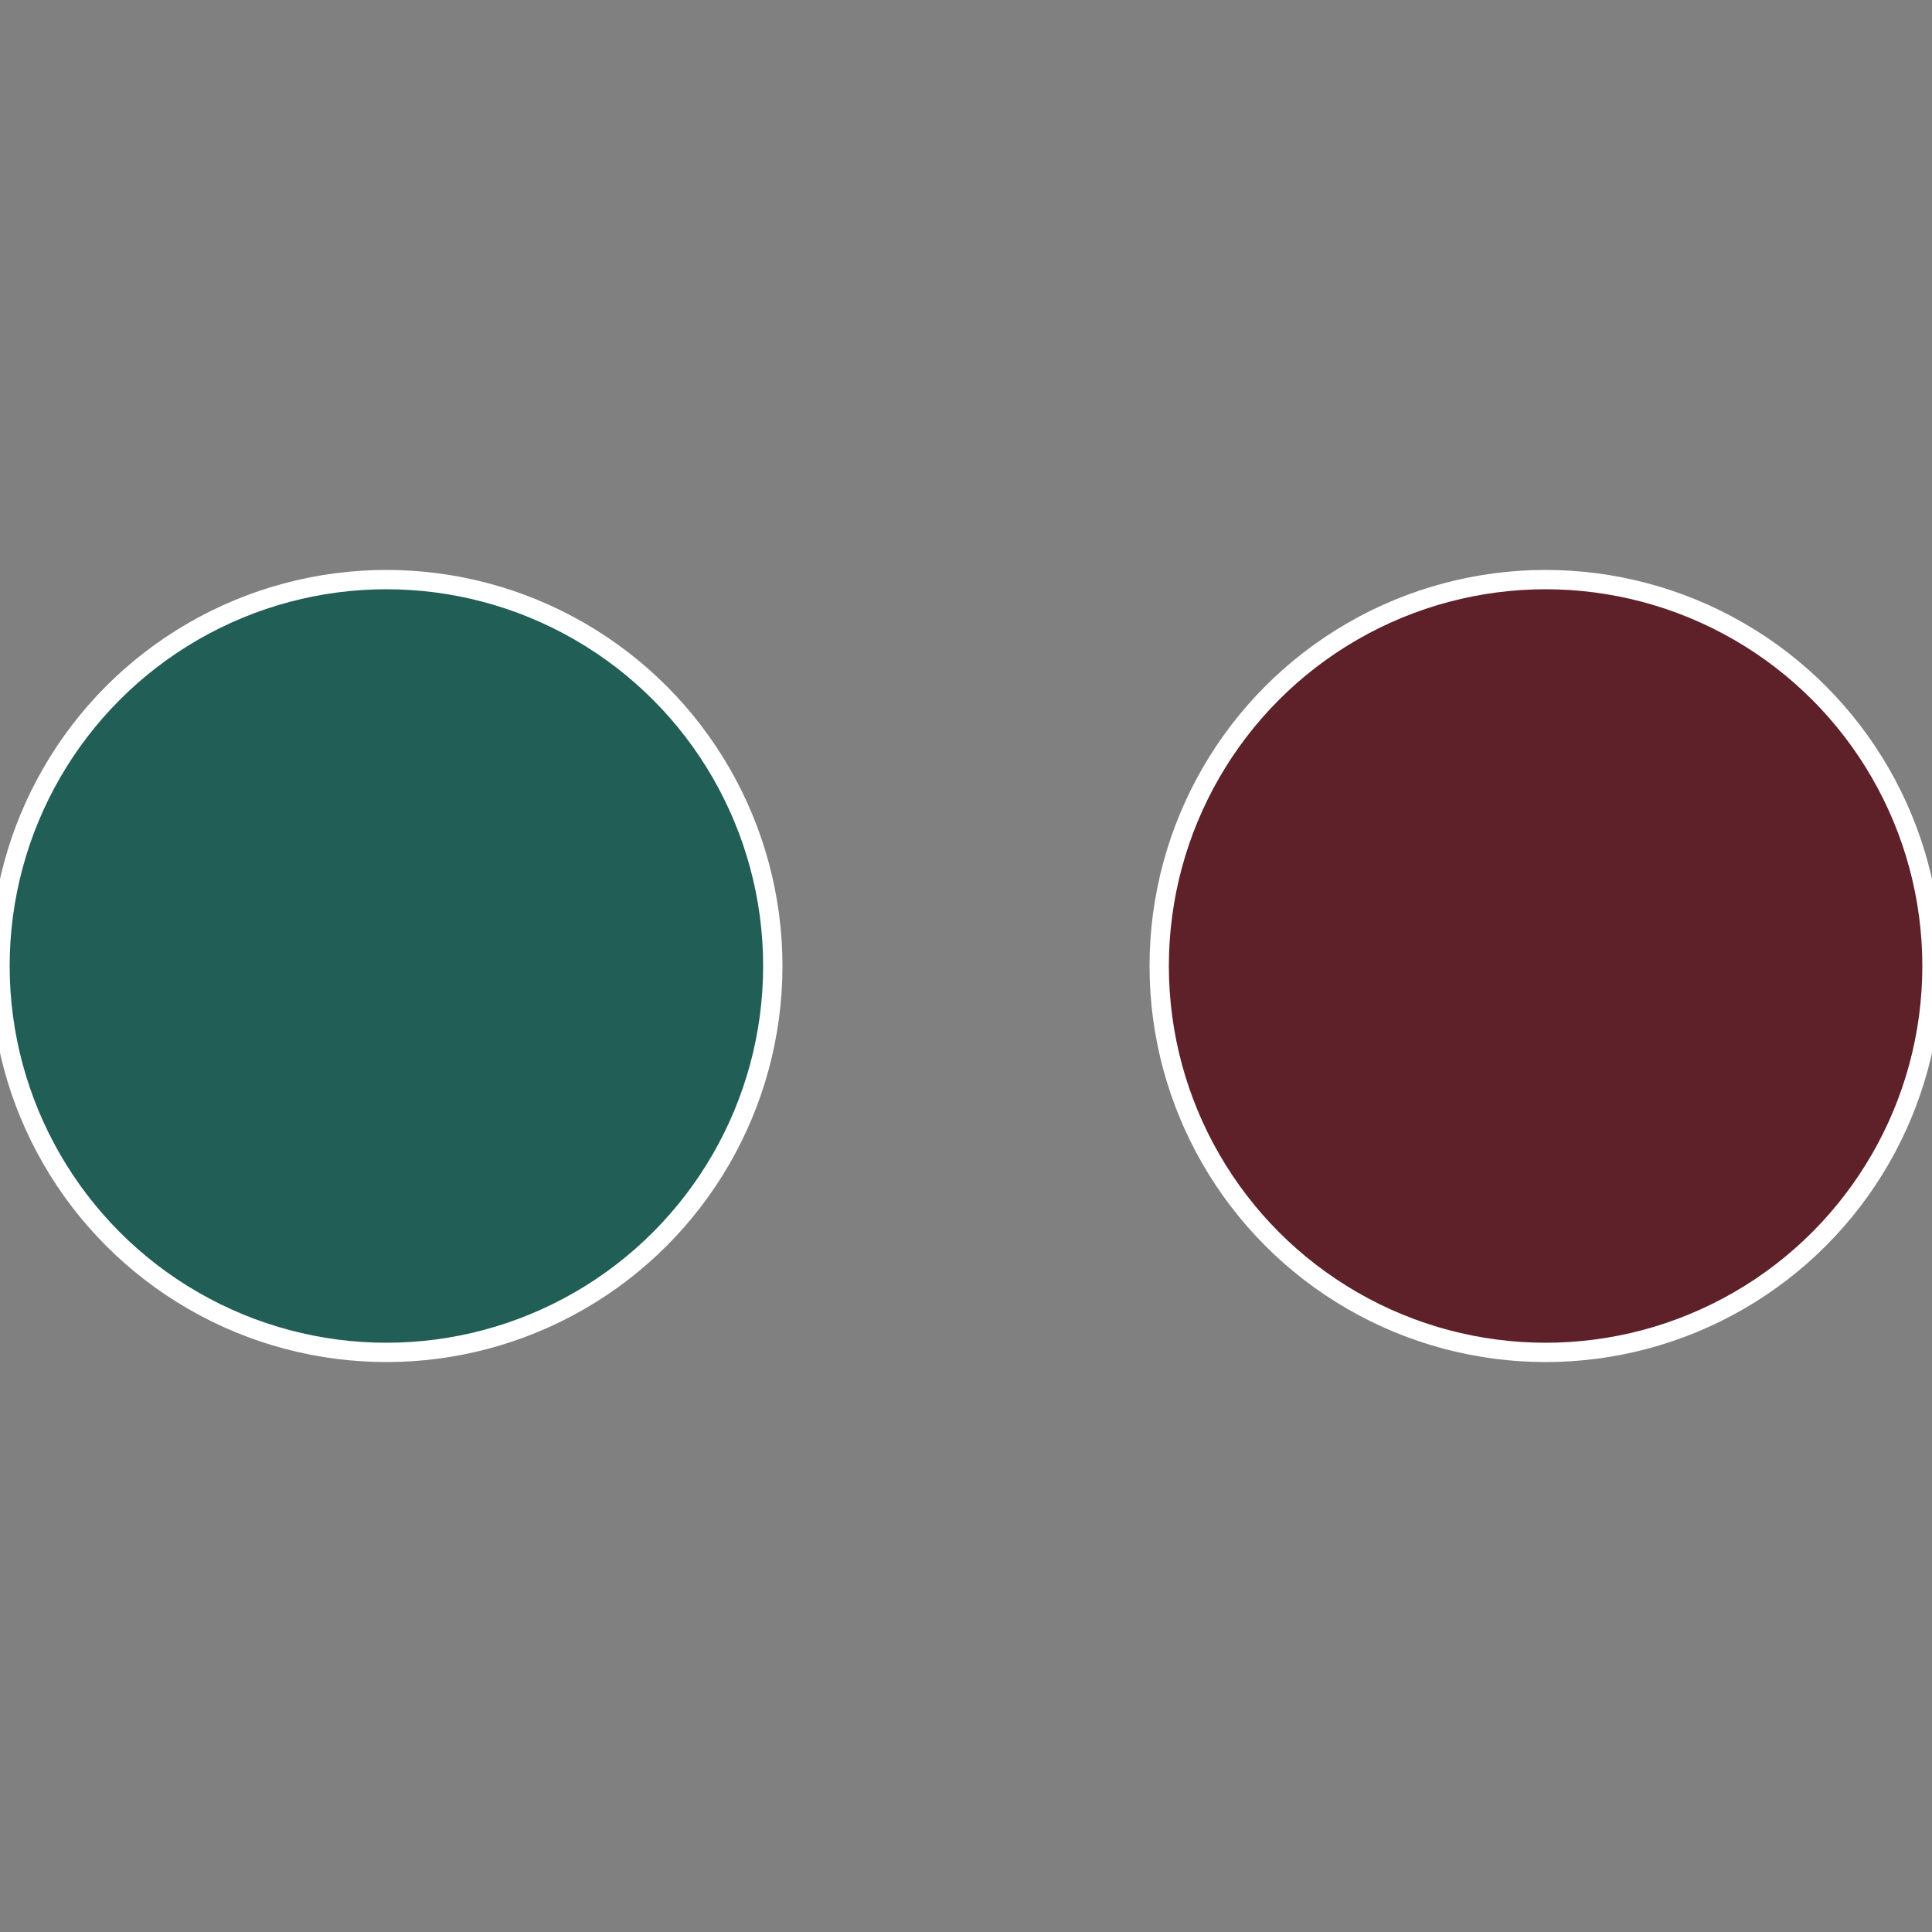
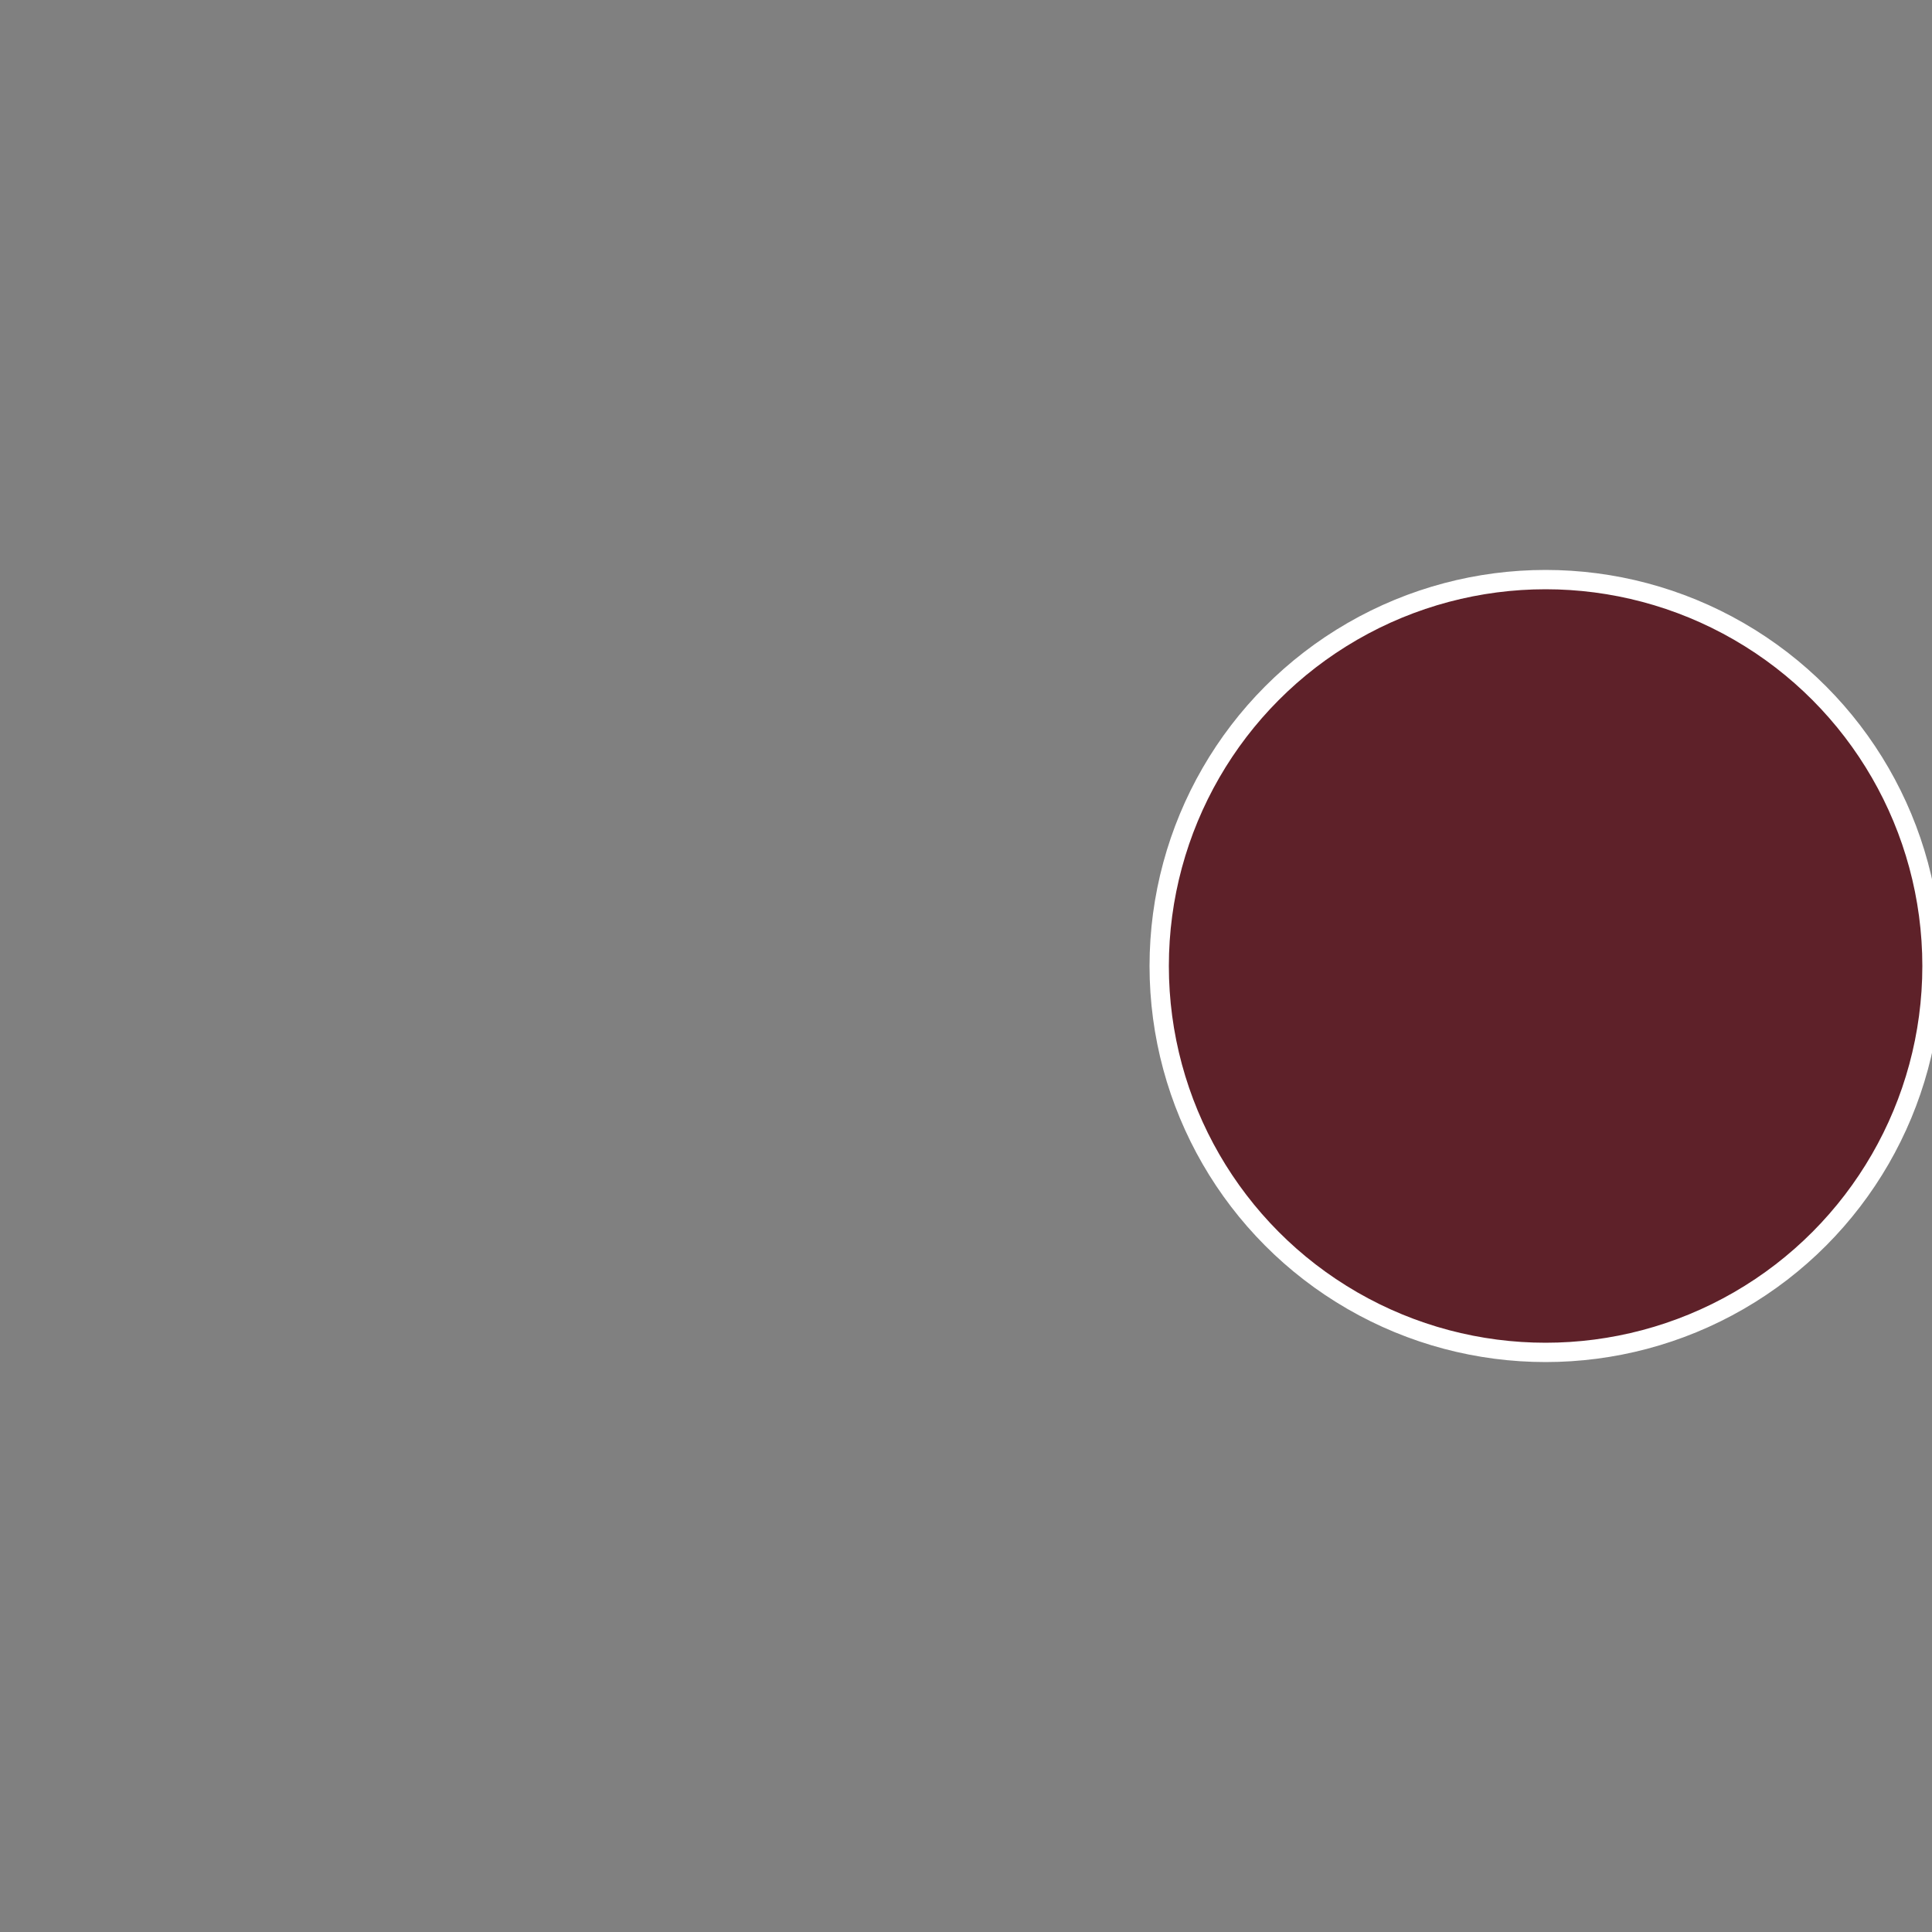
<svg xmlns="http://www.w3.org/2000/svg" width="500" height="500" viewBox="-1 -1 2 2">
  <rect x="-1" y="-1" width="2" height="2" fill="#808080" stroke="none" />
  <circle cx="0.6" cy="0" r="0.4" fill="#5e2129" stroke="#fff" stroke-width="1%" />
-   <circle cx="-0.6" cy="7.3478807948841E-17" r="0.4" fill="#215e56" stroke="#fff" stroke-width="1%" />
</svg>